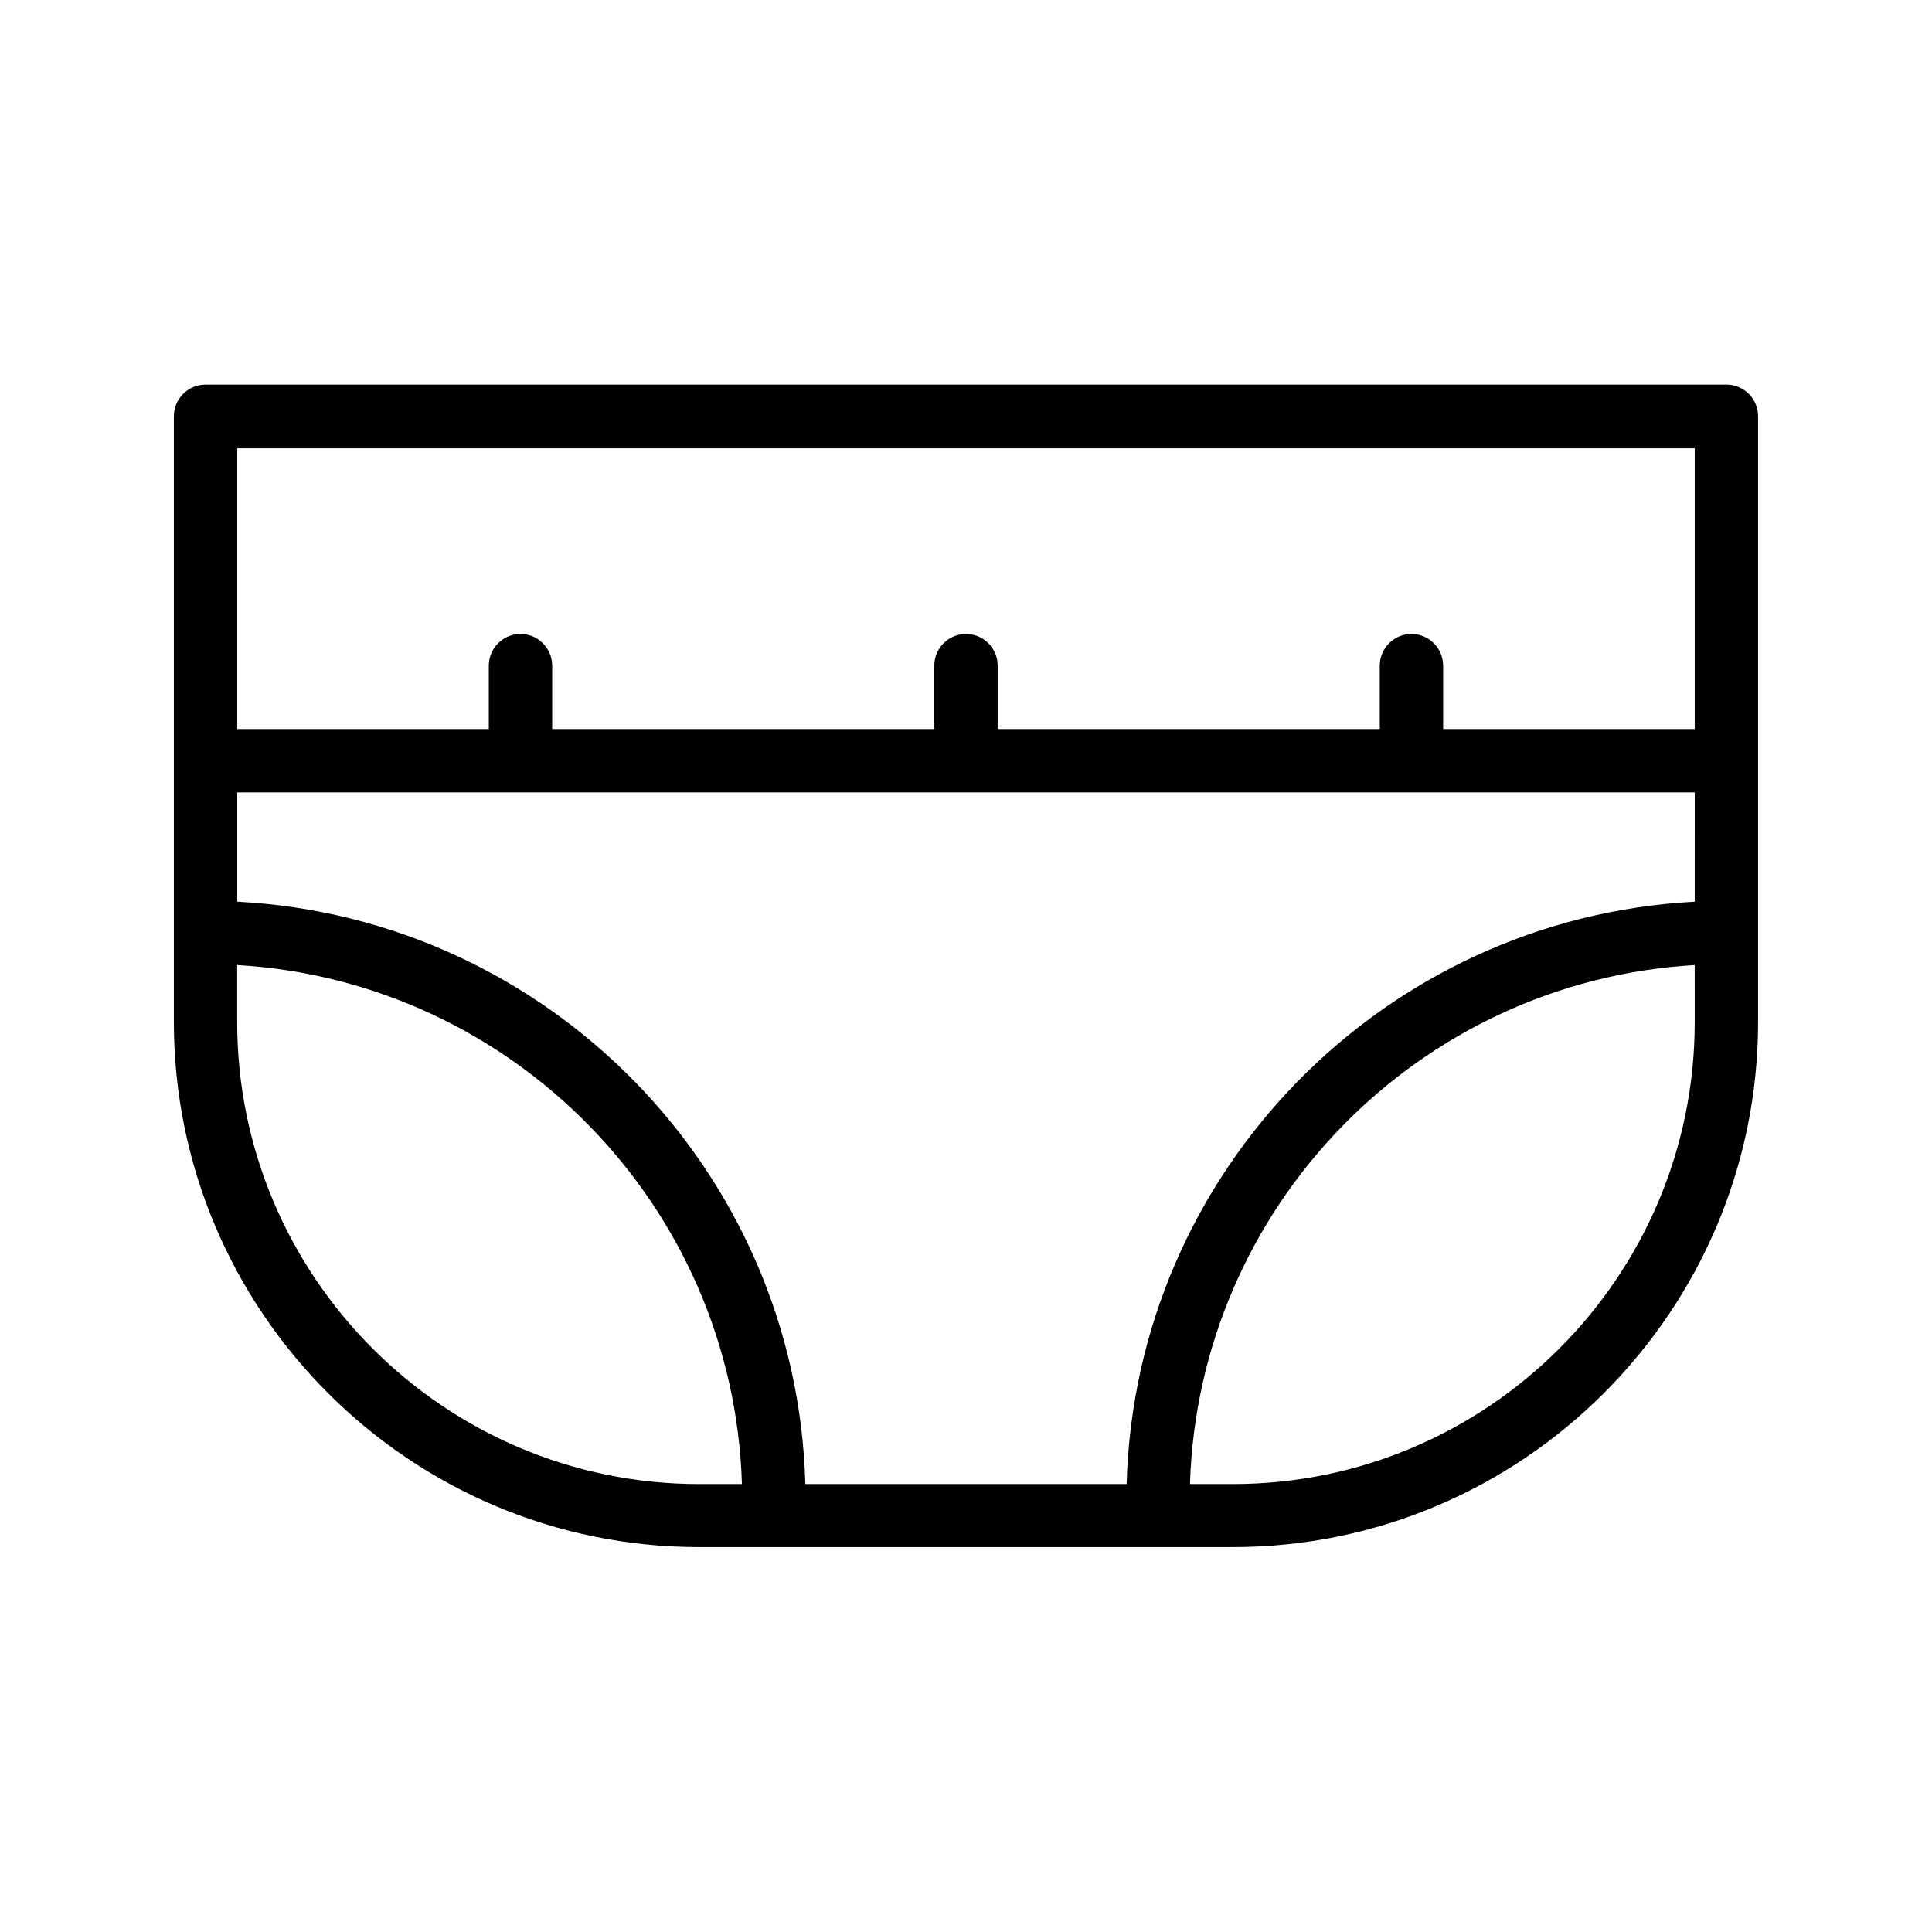
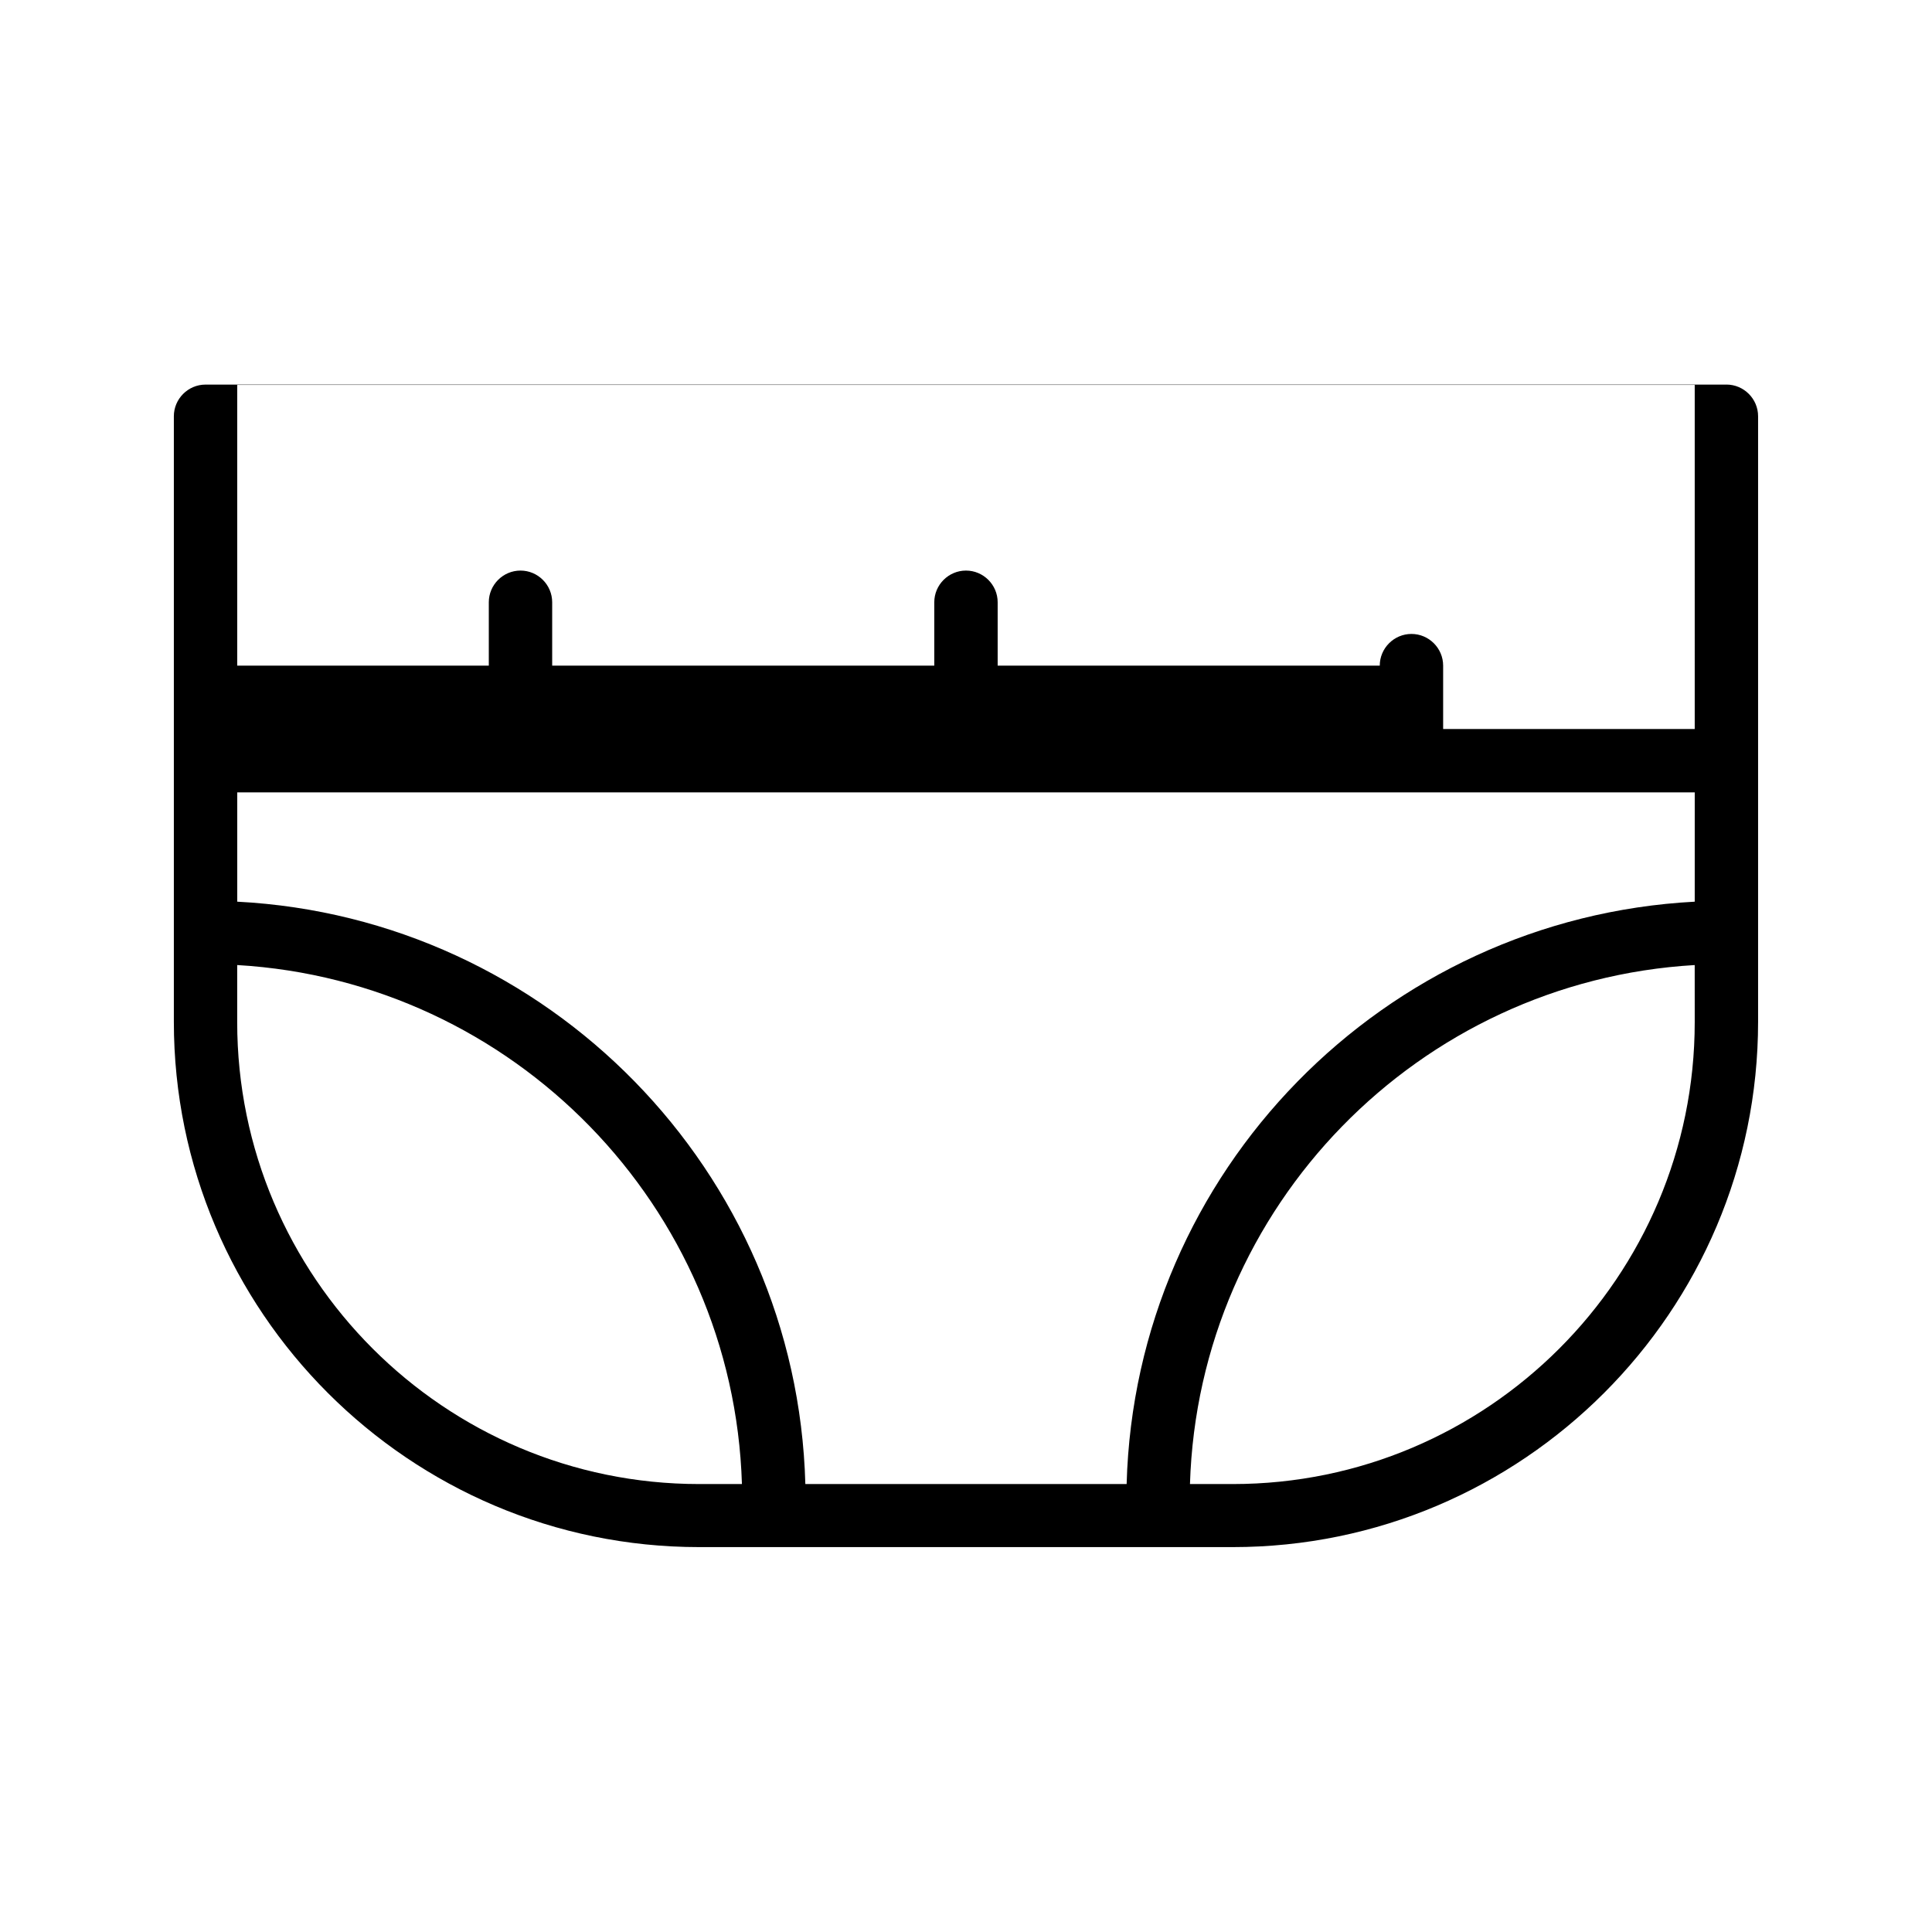
<svg xmlns="http://www.w3.org/2000/svg" fill="#000000" width="800px" height="800px" version="1.1" viewBox="144 144 512 512">
-   <path d="m601.52 245.92h-403.05c-4.617 0-8.398 3.777-8.398 8.398v160.46c0 76.746 62.473 139.22 139.22 139.22h141.4c76.746 0 139.22-62.473 139.22-139.22v-160.47c0-4.617-3.777-8.395-8.395-8.395zm-272.23 291.37c-67.512 0-122.43-54.914-122.43-122.43v-15.113c73.137 4.281 131.5 63.898 133.76 137.54zm263.83-122.43c0 67.512-54.914 122.43-122.43 122.43h-11.336c2.266-73.641 60.625-133.26 133.76-137.54zm0-31.906c-82.371 4.367-148.29 71.457-150.55 154.33h-85.145c-2.266-82.961-68.18-150.05-150.55-154.33v-28.969h386.25zm0-45.762h-66.672v-16.793c0-4.617-3.777-8.398-8.398-8.398-4.617 0-8.398 3.777-8.398 8.398v16.793h-101.26v-16.793c0-4.617-3.777-8.398-8.398-8.398-4.617 0-8.398 3.777-8.398 8.398v16.793h-101.26v-16.793c0-4.617-3.777-8.398-8.398-8.398-4.617 0-8.398 3.777-8.398 8.398v16.793h-66.668v-74.395h386.25z" />
+   <path d="m601.52 245.92h-403.05c-4.617 0-8.398 3.777-8.398 8.398v160.46c0 76.746 62.473 139.22 139.22 139.22h141.4c76.746 0 139.22-62.473 139.22-139.22v-160.47c0-4.617-3.777-8.395-8.395-8.395zm-272.23 291.37c-67.512 0-122.43-54.914-122.43-122.43v-15.113c73.137 4.281 131.5 63.898 133.76 137.54zm263.83-122.43c0 67.512-54.914 122.43-122.43 122.43h-11.336c2.266-73.641 60.625-133.26 133.76-137.54zm0-31.906c-82.371 4.367-148.29 71.457-150.55 154.33h-85.145c-2.266-82.961-68.18-150.05-150.55-154.33v-28.969h386.25zm0-45.762h-66.672v-16.793c0-4.617-3.777-8.398-8.398-8.398-4.617 0-8.398 3.777-8.398 8.398h-101.26v-16.793c0-4.617-3.777-8.398-8.398-8.398-4.617 0-8.398 3.777-8.398 8.398v16.793h-101.26v-16.793c0-4.617-3.777-8.398-8.398-8.398-4.617 0-8.398 3.777-8.398 8.398v16.793h-66.668v-74.395h386.25z" />
</svg>